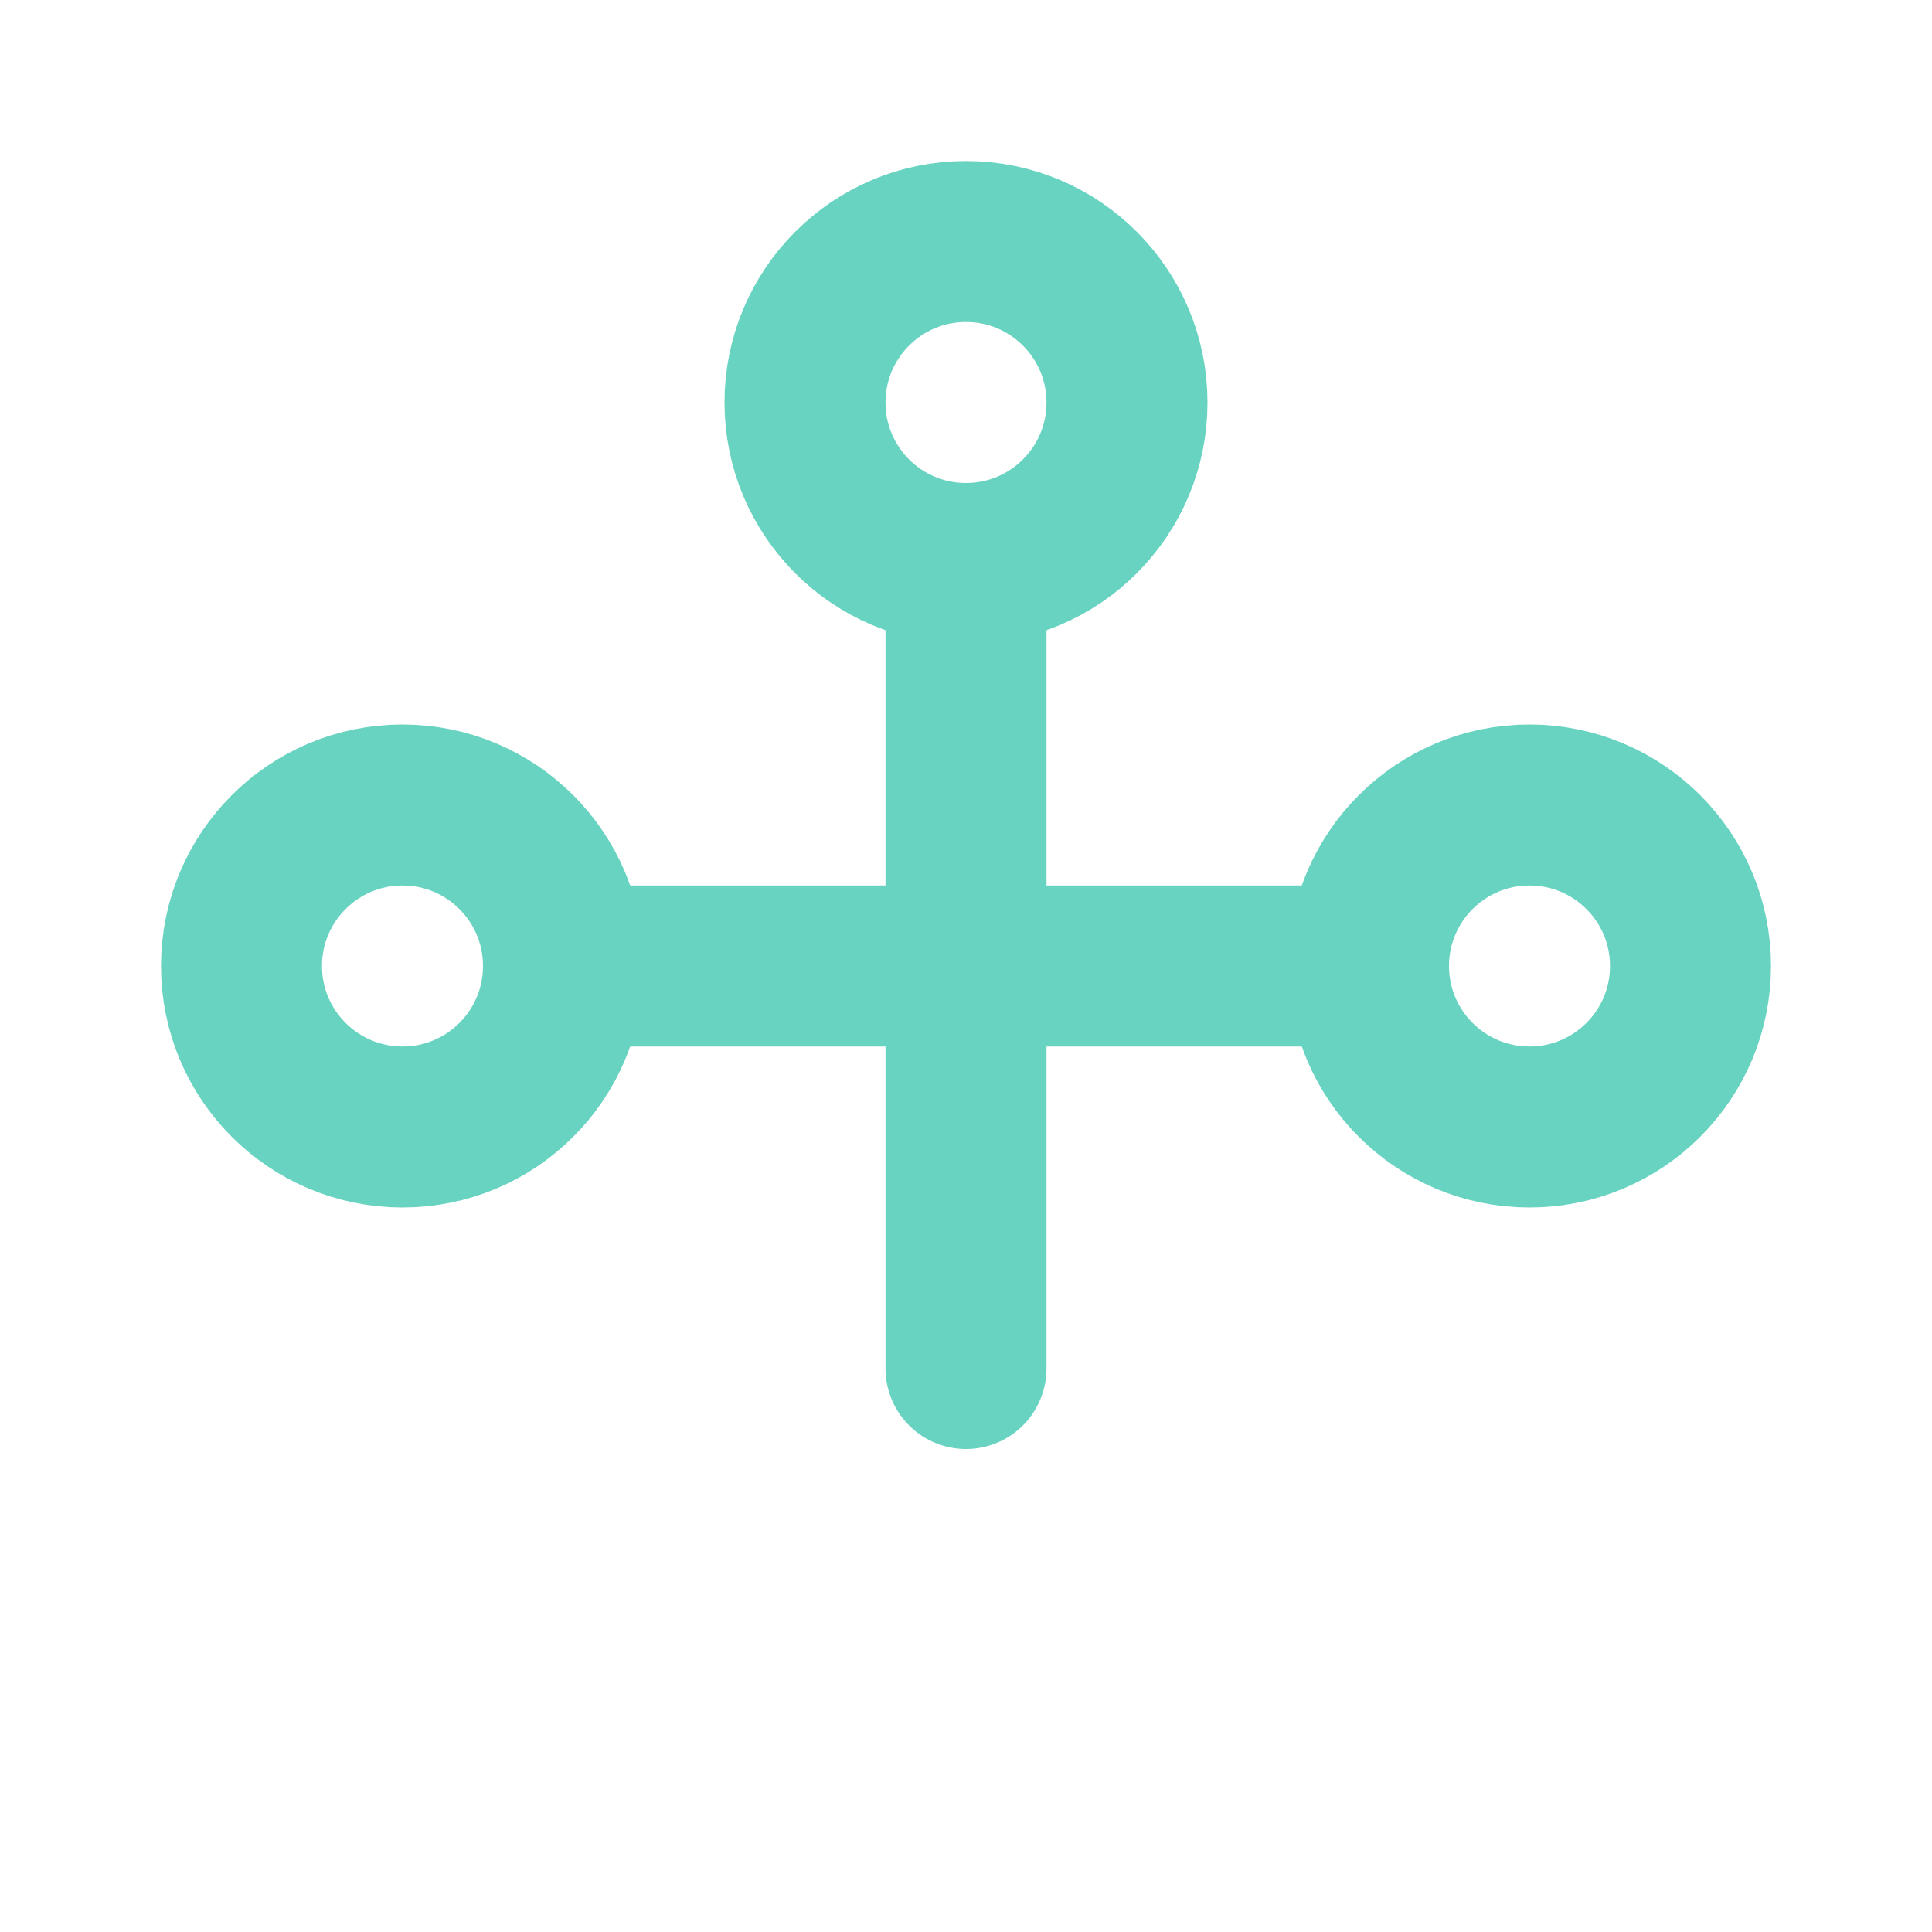
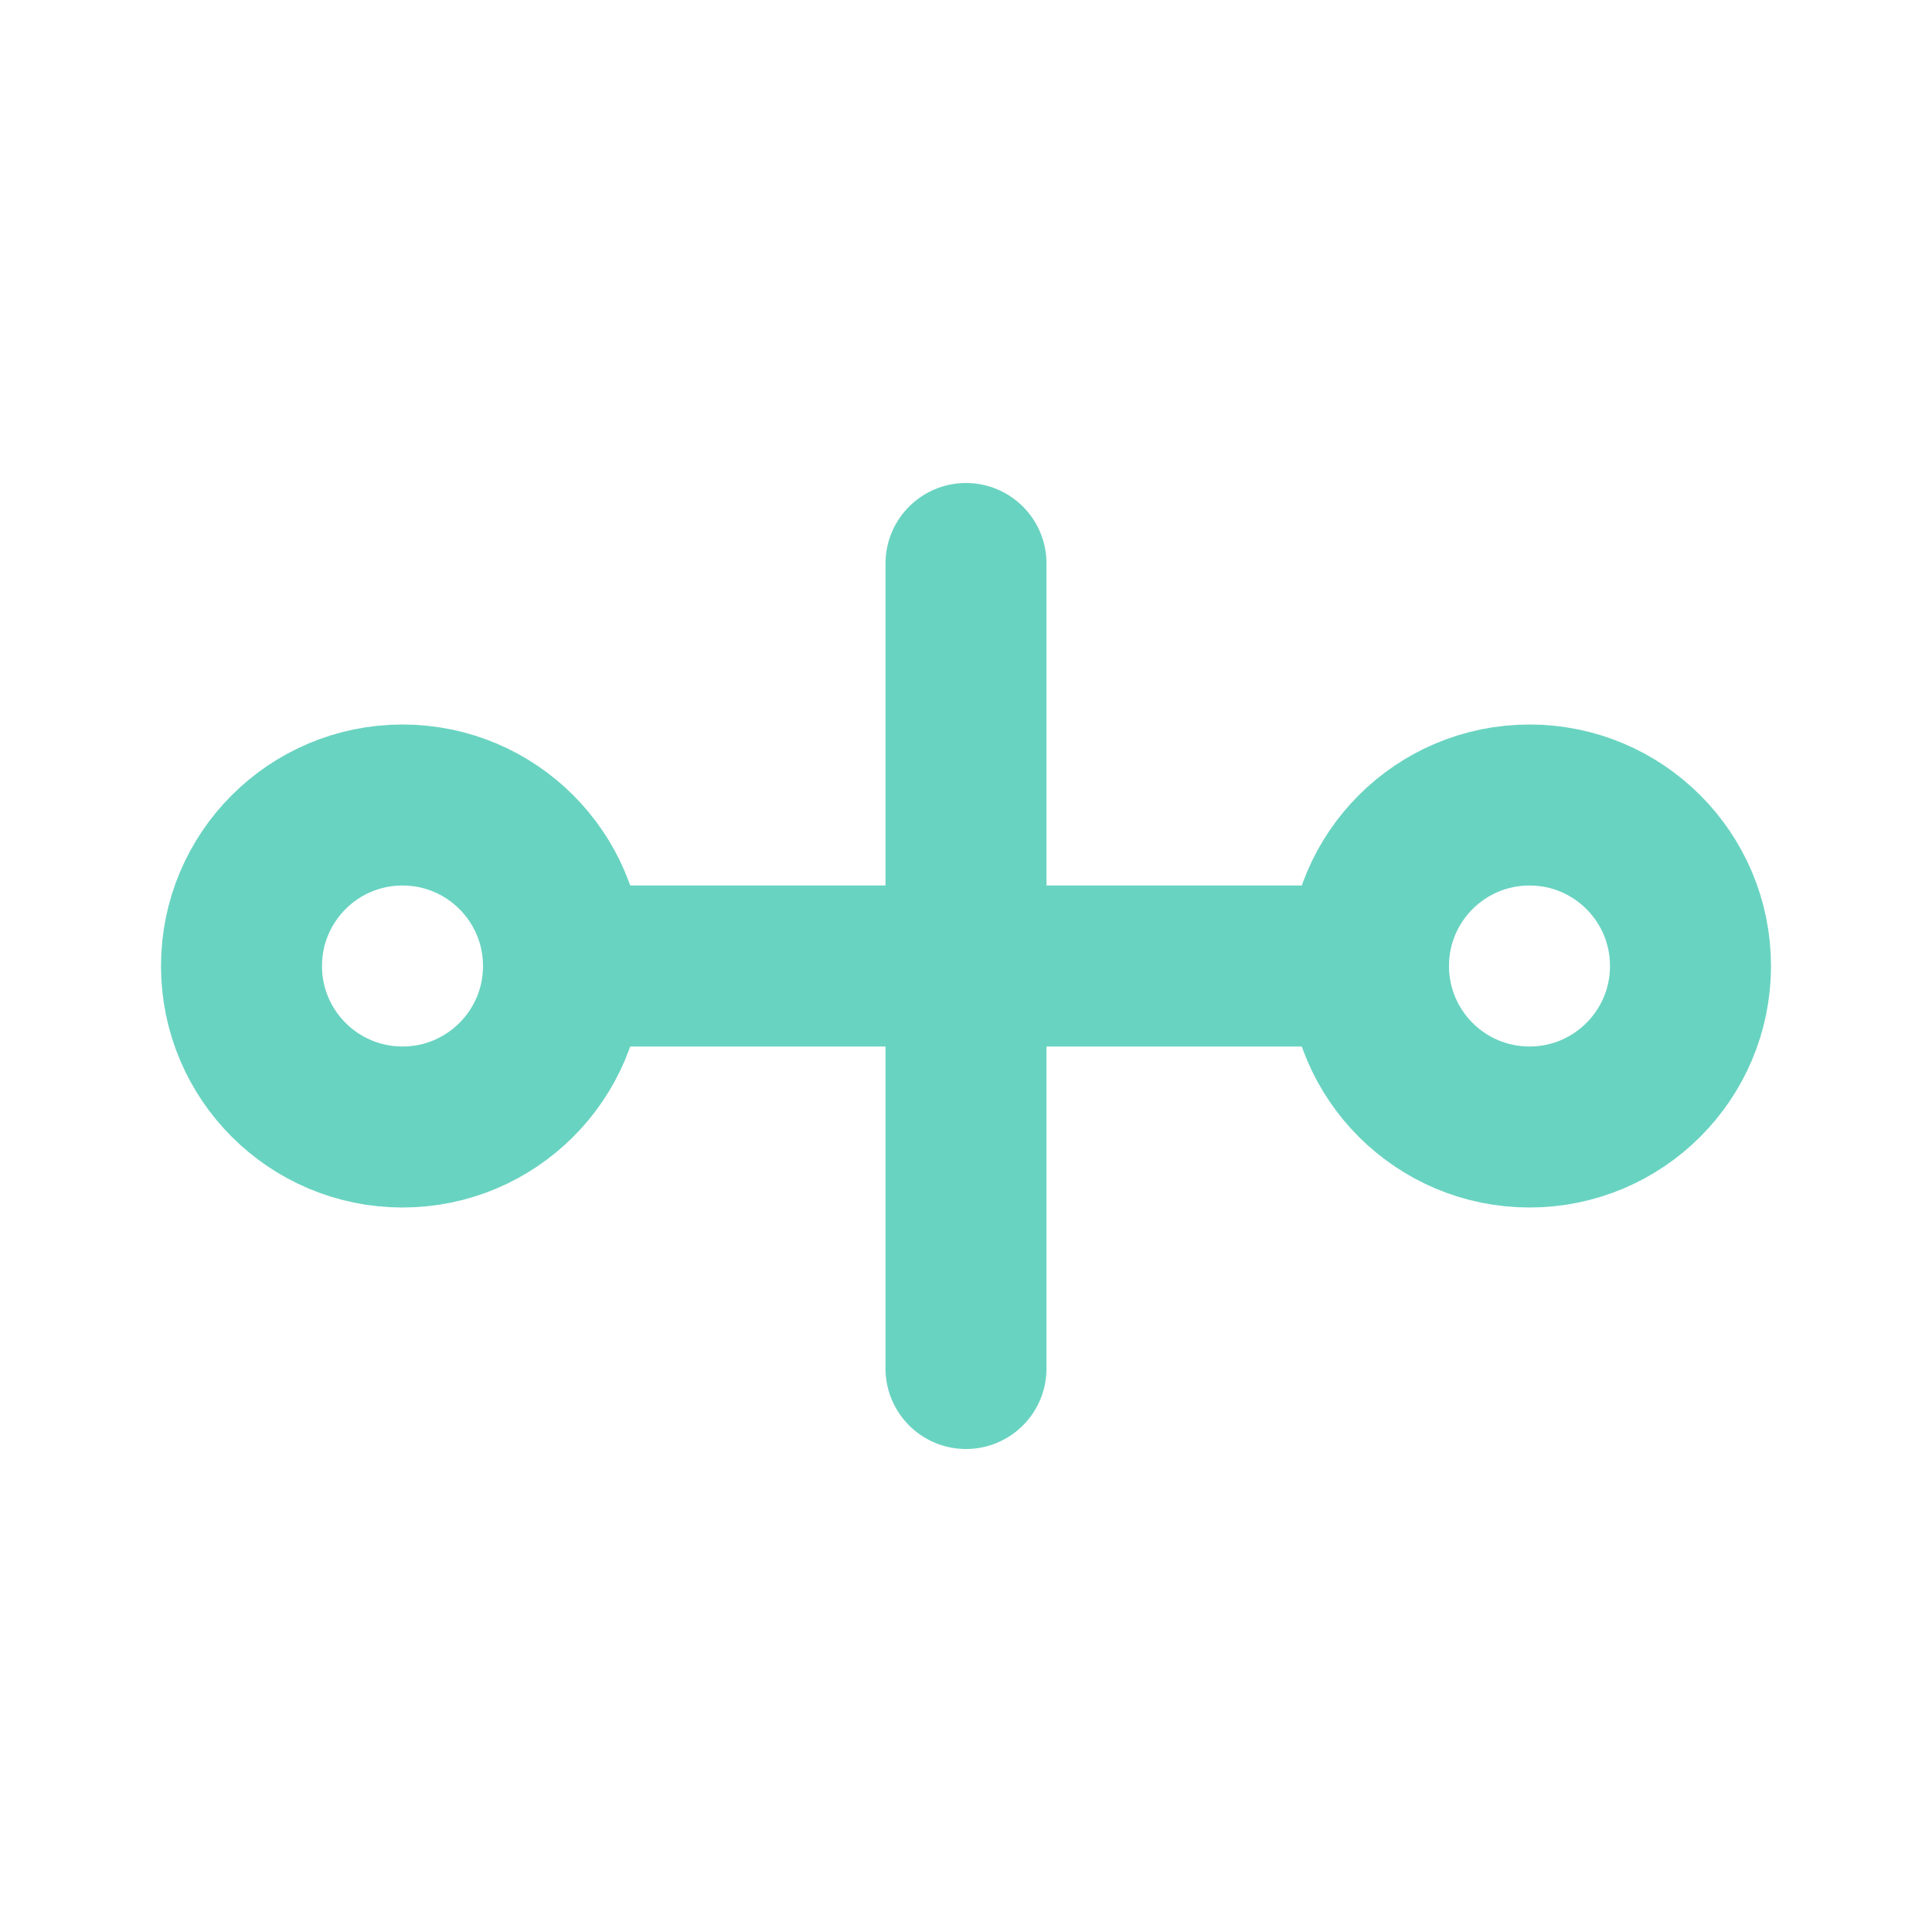
<svg xmlns="http://www.w3.org/2000/svg" viewBox="0 0 24 24" width="28" height="28" fill="none" stroke="#69d3c1" stroke-width="2" stroke-linecap="round" stroke-linejoin="round">
  <circle cx="5" cy="12" r="2" />
-   <circle cx="12" cy="5" r="2" />
  <circle cx="19" cy="12" r="2" />
  <path d="M7 12h10M12 7v10" />
</svg>